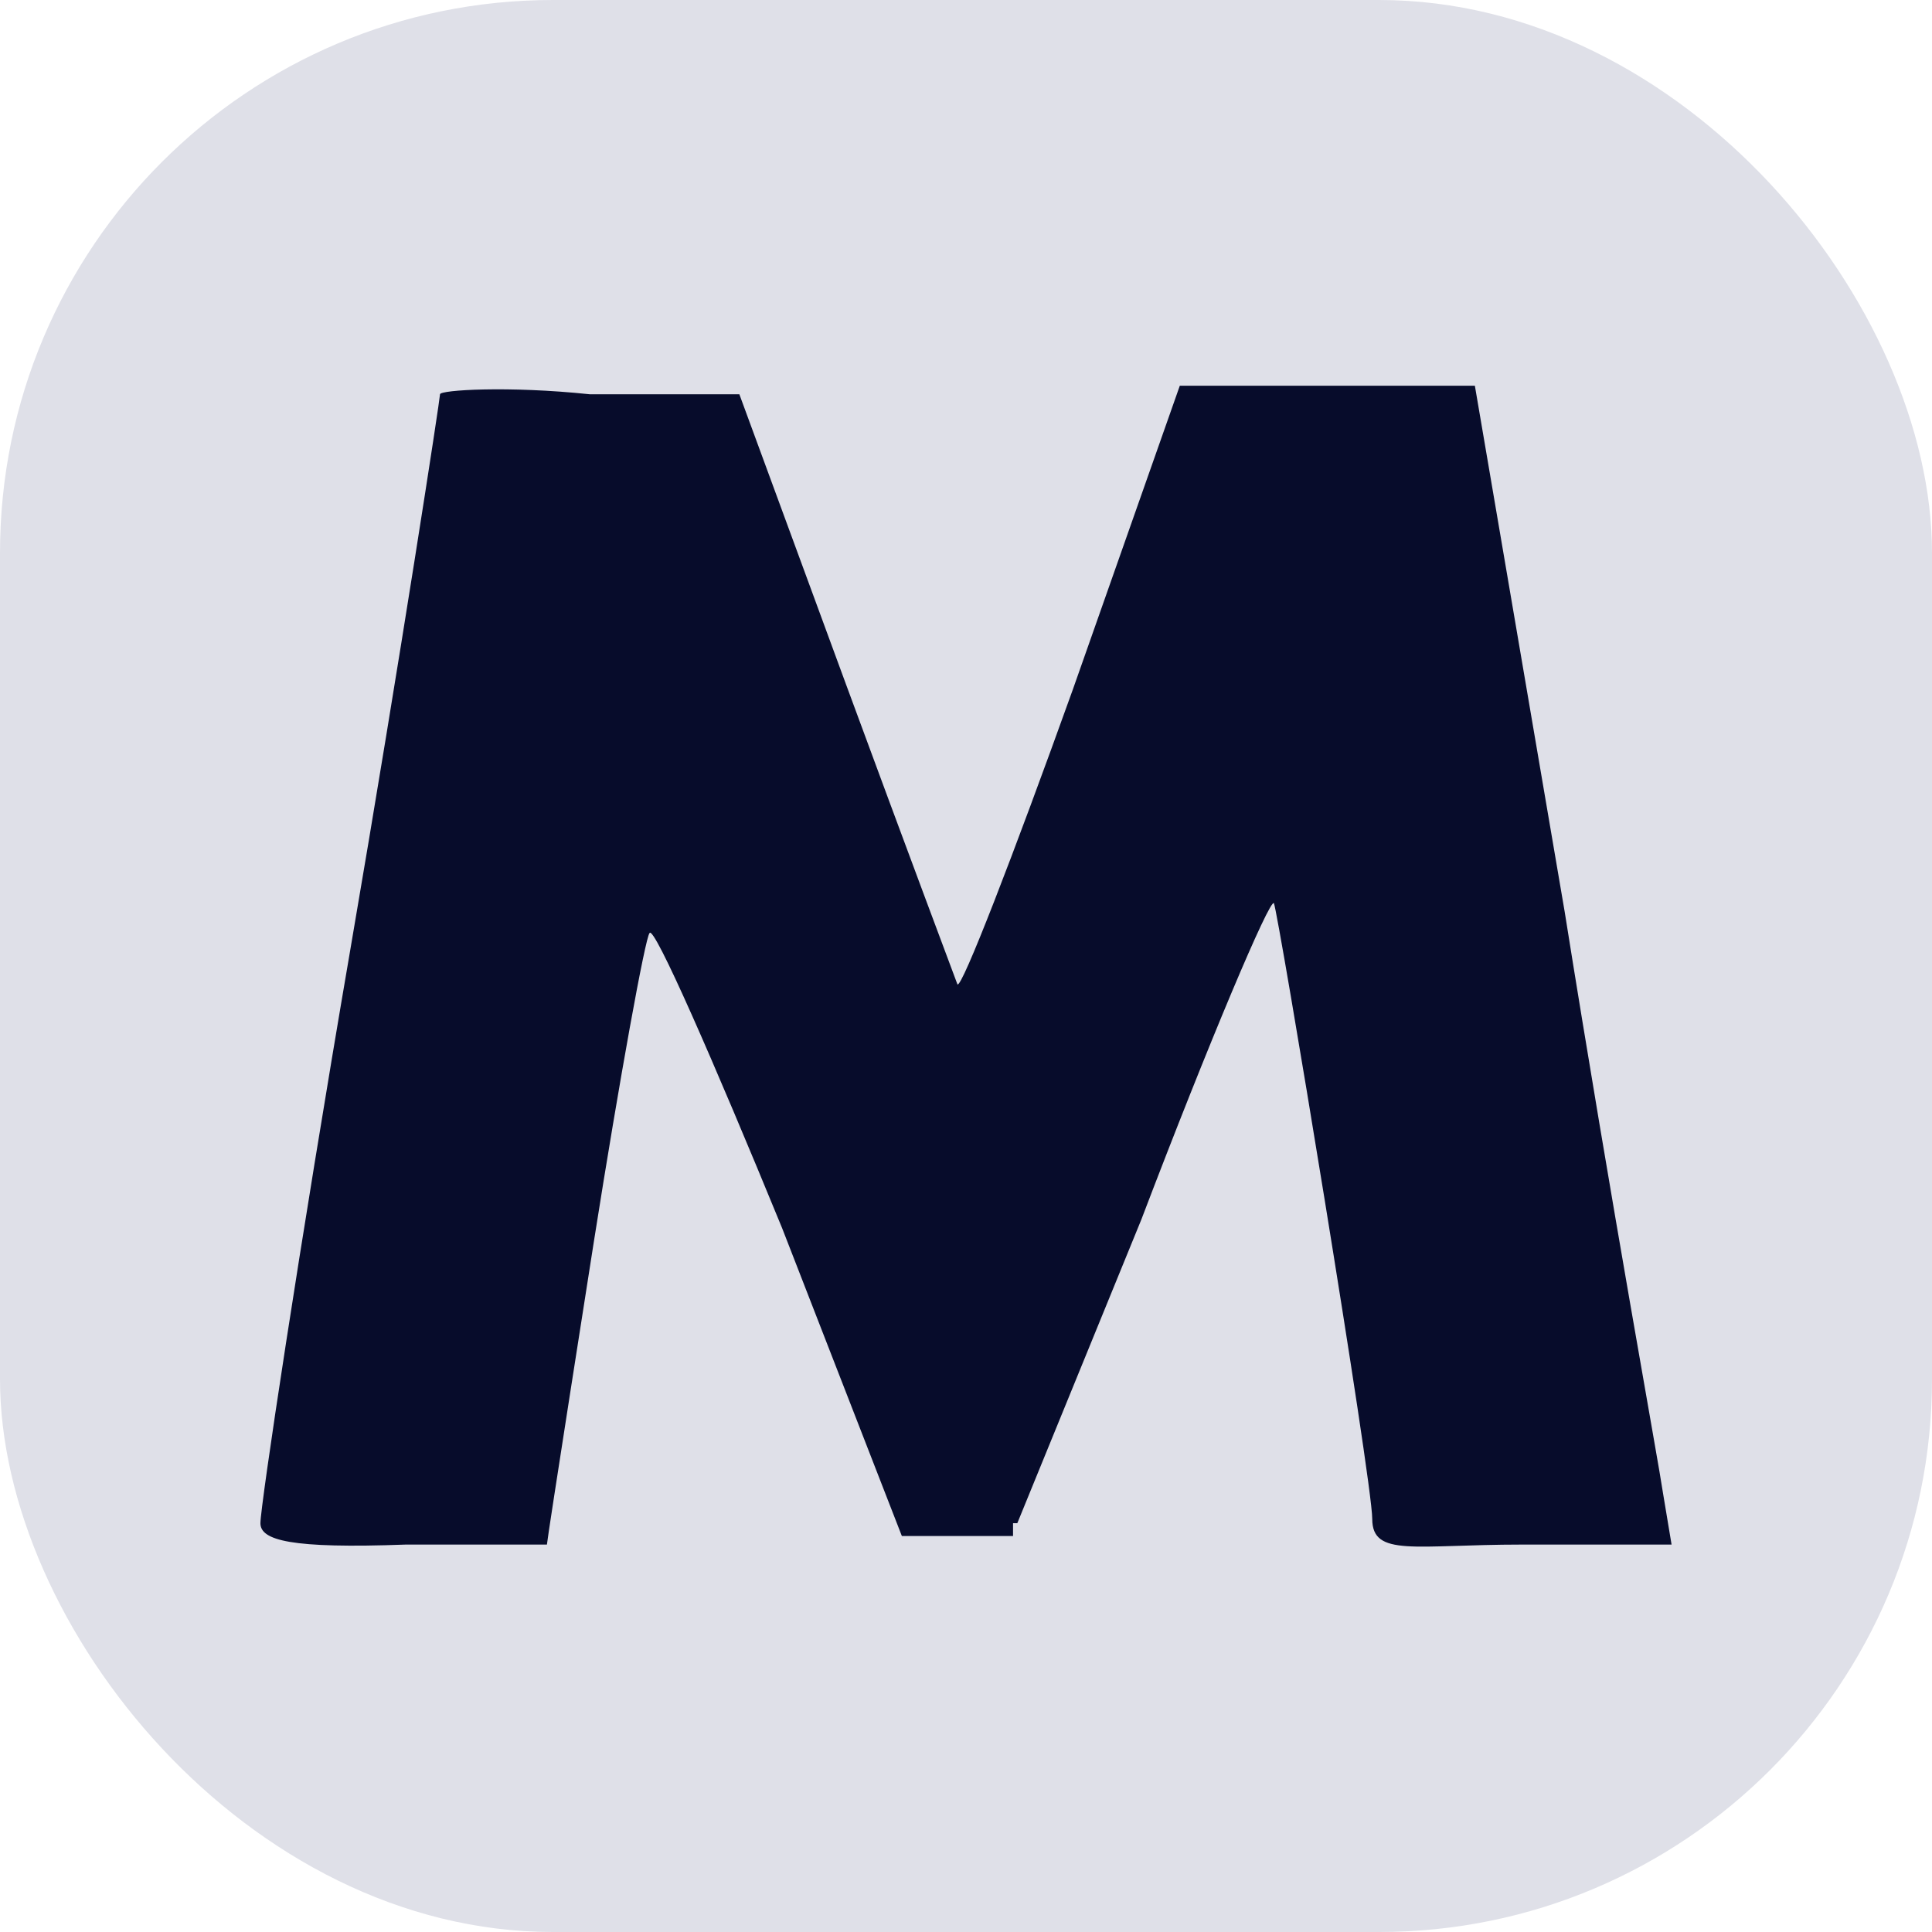
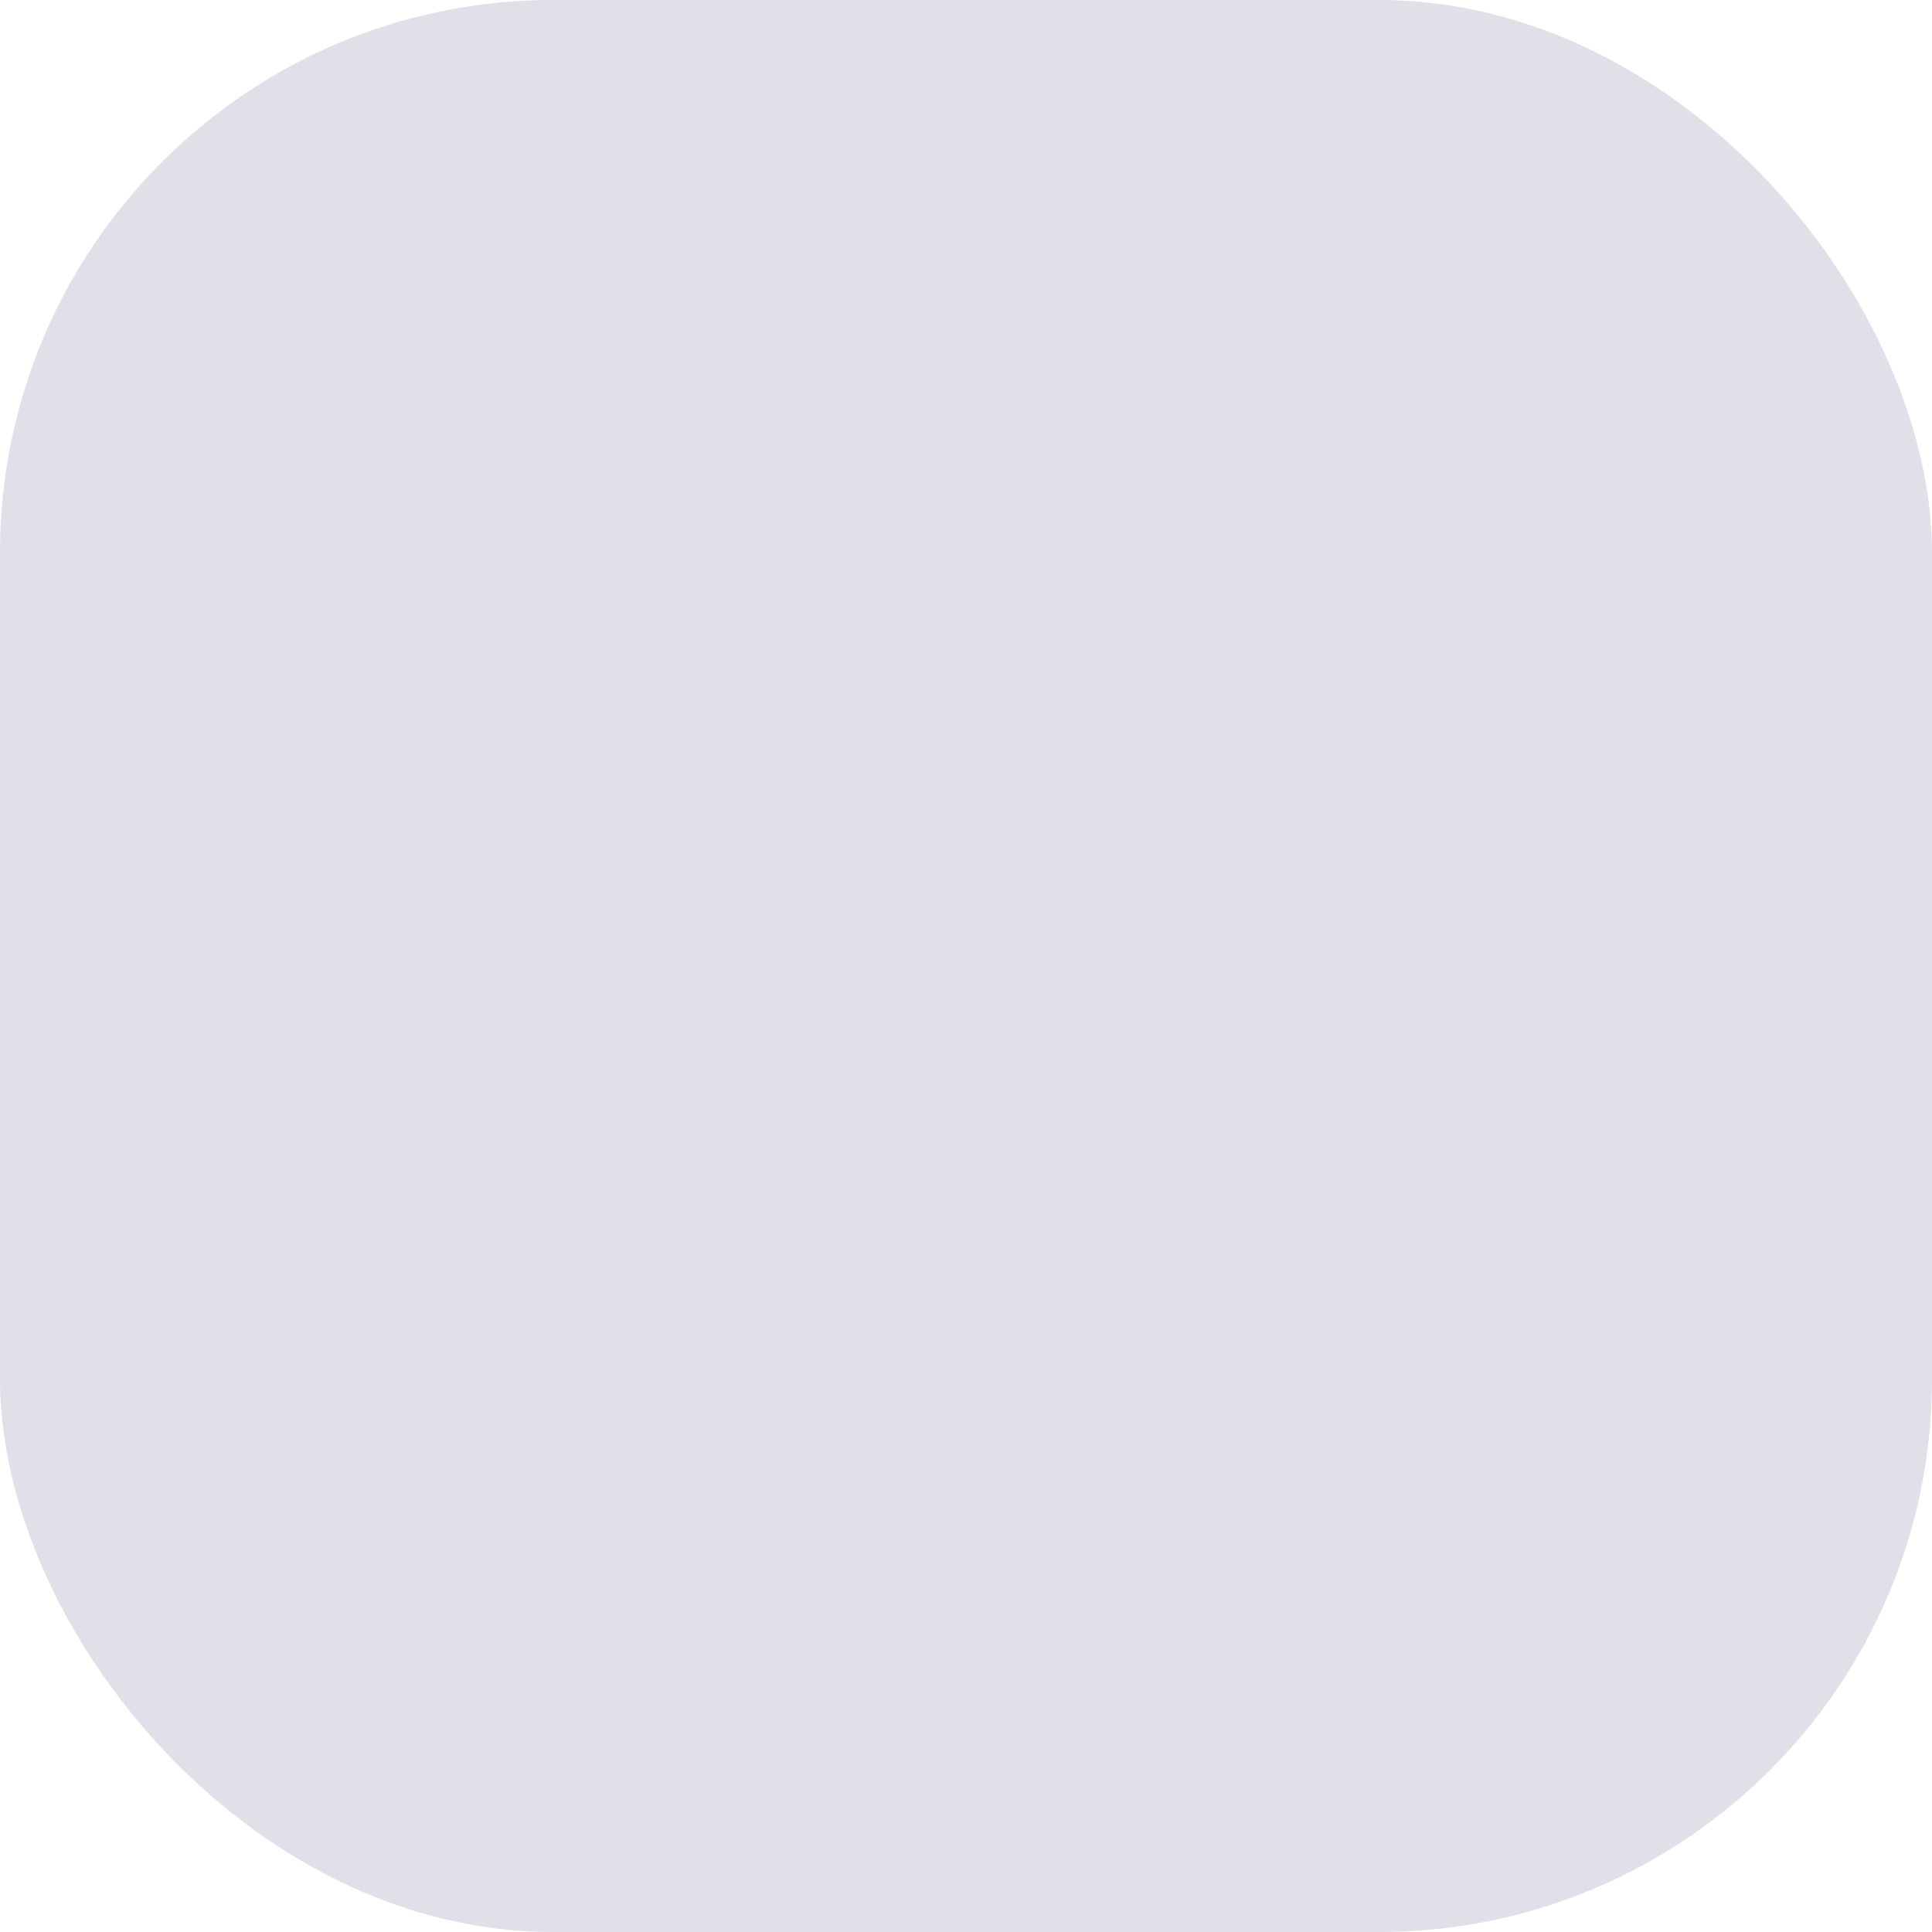
<svg xmlns="http://www.w3.org/2000/svg" id="Layer_2" data-name="Layer 2" viewBox="0 0 45.18 45.18">
  <defs>
    <style>
      .cls-1 {
        fill: #dfe0e8;
      }

      .cls-2 {
        fill: #070c2b;
      }
    </style>
  </defs>
  <g id="Layer_1-2" data-name="Layer 1">
    <g>
      <rect class="cls-1" y="0" width="45.18" height="45.18" rx="12.93" ry="12.93" />
-       <path class="cls-2" d="M23.79,35.62l2.9-7.1c1.6-4.2,3-7.5,3.1-7.4.1.2,2.3,13.5,2.3,14.4s1,.6,3.5.6h3.5l-.2-1.2c-.1-.7-1.2-6.7-2.3-13.6l-2.1-12.3h-6.9l-2.5,7.1c-1.4,3.9-2.6,7-2.7,6.9,0,0-1.2-3.2-2.6-7l-2.5-6.8h-3.5c-1.9-.2-3.5-.1-3.5,0s-.9,6-2.1,13c-1.2,7-2.1,13-2.1,13.4s.7.6,3.4.5h3.3c0-.1,1.1-7.1,1.1-7.1.6-3.8,1.2-7.1,1.3-7.2.1-.2,1.5,3,3.1,6.9l2.8,7.2h2.6v-.3h.1Z" />
    </g>
  </g>
</svg>